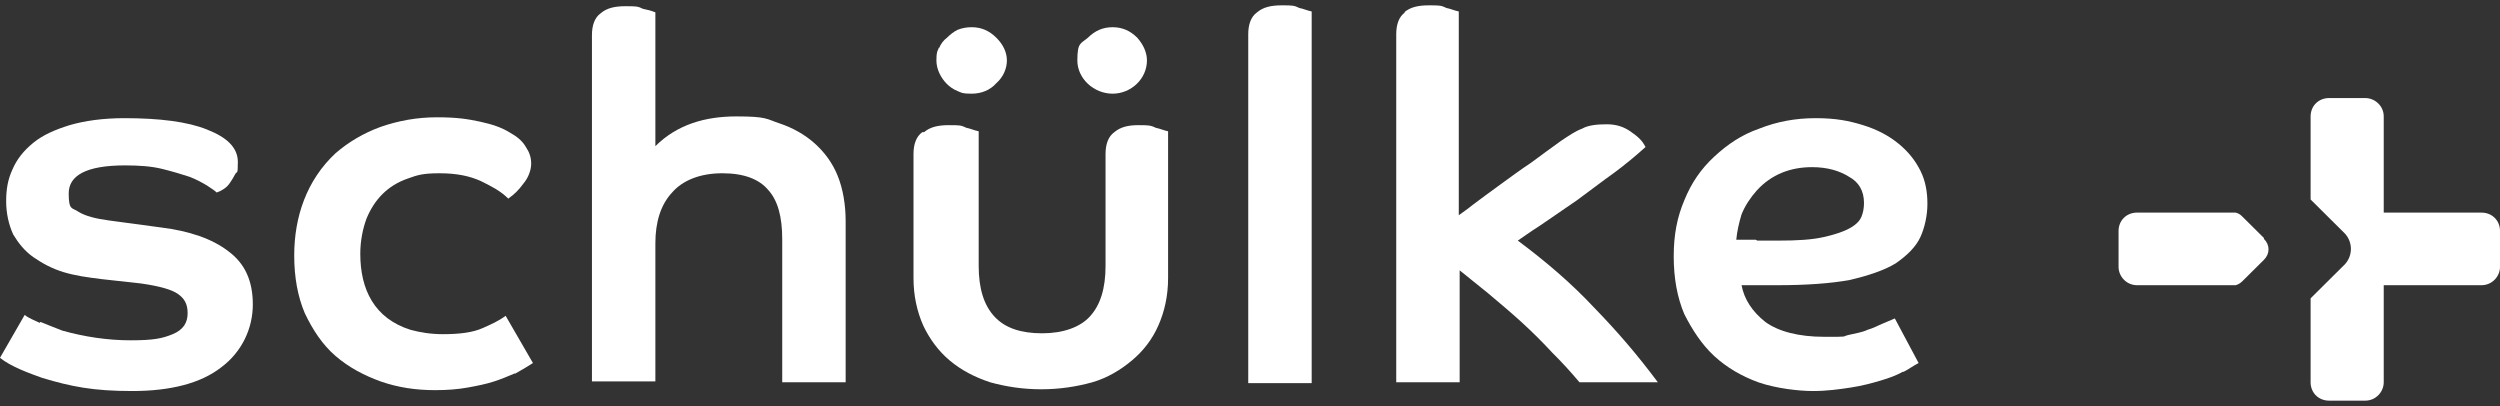
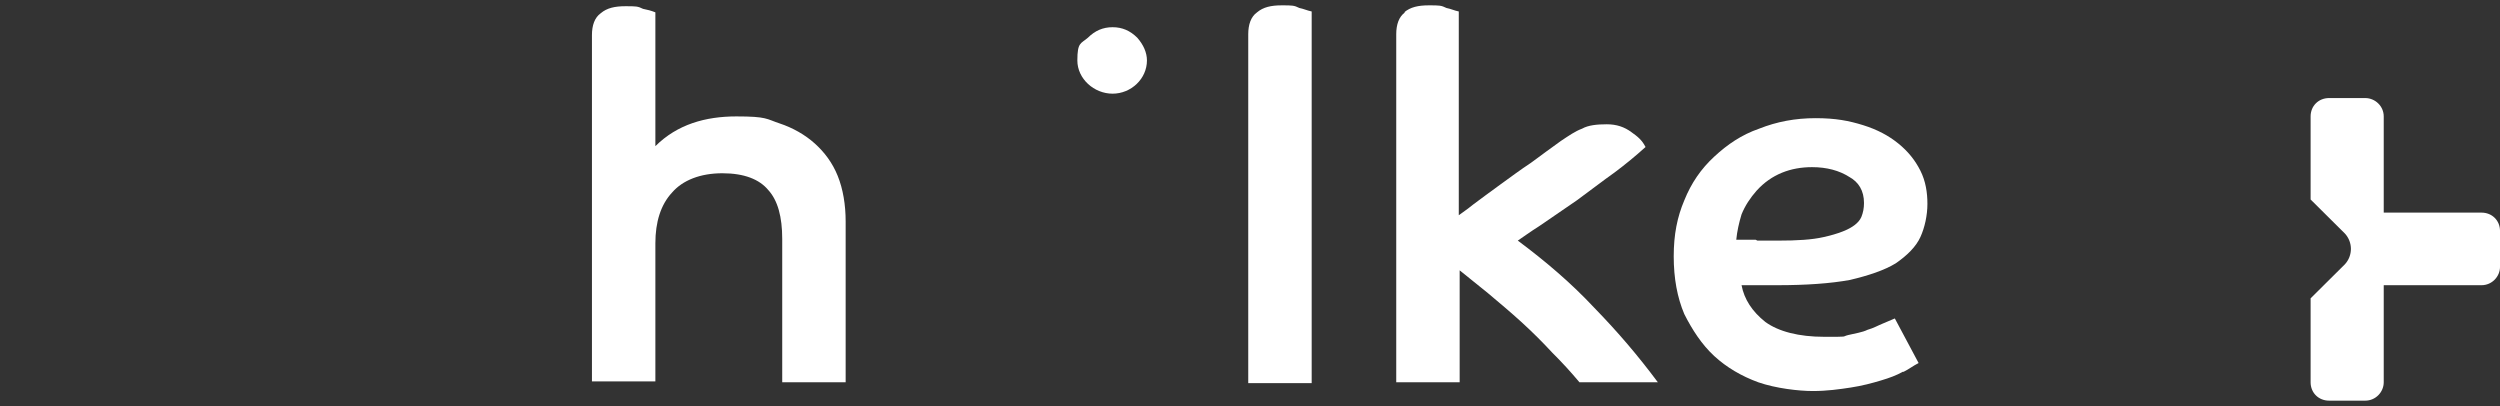
<svg xmlns="http://www.w3.org/2000/svg" width="234" height="38" viewBox="0 0 234 38" fill="none">
  <rect x="0" y="0" width="234" height="38" fill="#333333" stroke="none" />
  <path d="M106.447 3.529C107.024 4.184 107.354 4.921 107.354 5.657C107.354 7.377 105.869 8.768 104.138 8.768C102.406 8.768 100.84 7.377 100.84 5.657C100.84 3.938 101.17 4.102 101.829 3.529C102.489 2.874 103.231 2.547 104.138 2.547C105.045 2.547 105.787 2.874 106.447 3.529Z" fill="white" />
-   <path d="M87.896 4.511C88.061 4.102 88.308 3.775 88.638 3.529C88.968 3.202 89.297 2.956 89.627 2.792C90.04 2.629 90.452 2.547 90.947 2.547C91.853 2.547 92.596 2.874 93.255 3.529C93.915 4.184 94.245 4.921 94.245 5.657C94.245 6.394 93.915 7.213 93.255 7.786C92.678 8.441 91.853 8.768 90.947 8.768C90.04 8.768 90.04 8.686 89.627 8.523C89.215 8.359 88.885 8.113 88.638 7.868C88.061 7.295 87.648 6.476 87.648 5.657C87.648 4.839 87.731 4.839 87.896 4.43L87.896 4.511Z" fill="white" />
-   <path d="M86.493 12.37C87.07 11.879 87.813 11.715 88.802 11.715C89.791 11.715 89.956 11.715 90.451 11.96C90.863 12.042 91.193 12.206 91.605 12.288V24.894C91.605 27.022 92.1 28.578 93.09 29.642C94.079 30.706 95.563 31.197 97.542 31.197C99.521 31.197 101.087 30.624 101.994 29.642C102.984 28.578 103.479 27.022 103.479 24.894V14.416C103.479 13.516 103.726 12.779 104.303 12.37C104.88 11.879 105.622 11.715 106.529 11.715C107.436 11.715 107.684 11.715 108.178 11.96C108.591 12.042 108.92 12.206 109.333 12.288V26.04C109.333 27.677 109.003 29.151 108.426 30.46C107.849 31.77 107.024 32.834 105.952 33.735C104.88 34.635 103.643 35.372 102.242 35.781C100.758 36.191 99.191 36.436 97.46 36.436C95.728 36.436 94.161 36.191 92.677 35.781C91.193 35.29 89.956 34.635 88.885 33.735C87.813 32.834 86.988 31.688 86.411 30.46C85.834 29.151 85.504 27.677 85.504 26.04V14.416C85.504 13.516 85.751 12.779 86.328 12.37L86.493 12.37Z" fill="white" />
-   <path d="M3.793 30.134C4.37 30.379 5.03 30.625 5.854 30.952C7.915 31.525 10.059 31.853 12.203 31.853C14.347 31.853 15.171 31.689 16.161 31.28C17.15 30.87 17.562 30.215 17.562 29.315C17.562 28.415 17.233 27.923 16.655 27.514C16.078 27.105 14.924 26.777 13.192 26.532L9.482 26.122C8.163 25.959 7.008 25.795 5.937 25.468C4.865 25.14 3.958 24.649 3.133 24.076C2.309 23.503 1.732 22.766 1.237 21.948C0.825 21.047 0.577 19.983 0.577 18.837C0.577 17.691 0.742 16.791 1.154 15.89C1.567 14.908 2.226 14.089 3.133 13.353C4.04 12.616 5.194 12.125 6.514 11.715C7.915 11.306 9.647 11.06 11.626 11.06C14.924 11.06 17.562 11.388 19.376 12.125C21.273 12.861 22.262 13.844 22.262 15.153C22.262 16.463 22.18 15.972 22.015 16.299C21.85 16.627 21.685 16.872 21.52 17.118C21.355 17.364 21.19 17.527 20.943 17.691C20.696 17.855 20.531 17.937 20.283 18.018C20.036 17.773 19.706 17.609 19.376 17.364C18.964 17.118 18.387 16.791 17.727 16.545C16.985 16.299 16.161 16.054 15.171 15.808C14.182 15.563 13.027 15.481 11.708 15.481C7.998 15.481 6.431 16.463 6.431 18.1C6.431 19.738 6.761 19.41 7.338 19.819C7.998 20.229 8.987 20.474 10.224 20.638L15.089 21.293C17.727 21.62 19.871 22.357 21.355 23.503C22.922 24.649 23.664 26.286 23.664 28.496C23.664 30.707 22.674 32.917 20.696 34.39C18.799 35.864 15.996 36.6 12.368 36.6C8.74 36.6 6.679 36.191 3.958 35.373C2.803 34.963 0.989 34.308 0 33.49L2.309 29.479C2.721 29.806 3.216 29.97 3.71 30.215L3.793 30.134Z" fill="white" />
-   <path d="M48.152 34.963C47.575 35.209 46.998 35.454 46.256 35.7C45.514 35.945 44.689 36.109 43.782 36.273C42.875 36.437 41.886 36.518 40.731 36.518C38.917 36.518 37.268 36.273 35.619 35.7C34.053 35.127 32.651 34.39 31.414 33.326C30.177 32.262 29.271 30.87 28.529 29.315C27.869 27.759 27.539 25.959 27.539 23.912C27.539 20.31 28.693 16.872 31.414 14.335C32.651 13.271 34.053 12.452 35.619 11.879C37.268 11.306 39 10.979 40.896 10.979C42.793 10.979 43.782 11.142 44.937 11.388C46.091 11.633 46.998 11.961 47.657 12.37C48.4 12.779 48.894 13.189 49.224 13.762C49.554 14.253 49.719 14.744 49.719 15.317C49.719 15.89 49.471 16.627 48.977 17.2C48.564 17.773 48.152 18.182 47.575 18.591C46.833 17.855 46.008 17.445 45.019 16.954C43.947 16.463 42.71 16.218 41.144 16.218C39.577 16.218 39.082 16.381 38.175 16.709C36.279 17.363 35.042 18.673 34.3 20.474C33.97 21.375 33.723 22.521 33.723 23.748C33.723 27.105 35.042 29.806 38.423 30.87C39.33 31.116 40.319 31.279 41.474 31.279C43.04 31.279 44.277 31.116 45.184 30.706C45.926 30.379 46.668 30.052 47.328 29.56L49.884 33.981C49.389 34.308 48.812 34.636 48.235 34.963L48.152 34.963Z" fill="white" />
  <path d="M56.231 1.237C56.808 0.746 57.55 0.582 58.539 0.582C59.529 0.582 59.694 0.582 60.188 0.828C60.601 0.909 60.931 0.991 61.343 1.155V13.679C63.404 11.633 66.043 10.896 68.928 10.896C71.814 10.896 71.732 11.142 72.969 11.551C74.205 11.96 75.36 12.615 76.267 13.434C77.174 14.252 77.916 15.235 78.41 16.463C78.905 17.69 79.153 19.164 79.153 20.719V35.781H73.216V22.356C73.216 20.31 72.804 18.755 71.897 17.772C71.072 16.79 69.671 16.217 67.609 16.217C65.548 16.217 63.899 16.872 62.909 18.018C61.837 19.164 61.343 20.801 61.343 22.766V35.699H55.406V3.283C55.406 2.383 55.654 1.646 56.231 1.237Z" fill="white" />
  <path d="M117.66 1.155C118.238 0.664 118.98 0.5 119.969 0.5C120.959 0.5 121.123 0.5 121.618 0.746C122.03 0.827 122.36 0.991 122.773 1.073V35.863H116.836V3.201C116.836 2.301 117.083 1.564 117.66 1.155Z" fill="white" />
  <path d="M131.43 1.155C132.007 0.664 132.749 0.5 133.738 0.5C134.728 0.5 134.893 0.5 135.387 0.746C135.8 0.827 136.129 0.991 136.542 1.073V20.146C136.871 19.9 137.366 19.573 137.861 19.164C138.603 18.591 139.427 18.018 140.417 17.281C141.324 16.626 142.313 15.889 143.303 15.235C144.292 14.498 145.199 13.843 146.106 13.188C146.848 12.697 147.425 12.288 148.085 12.042C148.662 11.715 149.487 11.633 150.394 11.633C151.301 11.633 152.043 11.878 152.702 12.37C153.279 12.779 153.692 13.106 154.022 13.761C153.115 14.58 152.125 15.398 151.136 16.135C149.981 16.953 148.827 17.854 147.59 18.754L144.127 21.128C143.22 21.701 142.561 22.192 142.066 22.52C144.704 24.485 147.096 26.531 149.239 28.823C151.465 31.115 153.279 33.243 155.176 35.781H147.838C147.013 34.799 146.189 33.898 145.282 32.998C144.375 32.016 143.468 31.115 142.396 30.133C141.406 29.232 140.334 28.332 139.263 27.431C138.356 26.695 137.449 25.958 136.624 25.303V35.781H130.688V3.201C130.688 2.301 130.935 1.564 131.512 1.155H131.43Z" fill="white" />
  <path d="M178.098 34.8C177.521 35.127 176.861 35.373 176.036 35.618C175.212 35.864 174.305 36.109 173.233 36.273C172.161 36.437 171.007 36.6 169.688 36.6C168.368 36.6 166.225 36.355 164.576 35.782C163.009 35.209 161.607 34.39 160.453 33.326C159.299 32.262 158.392 30.87 157.65 29.397C156.99 27.841 156.66 26.041 156.66 23.994C156.66 21.948 156.99 20.311 157.65 18.755C158.309 17.118 159.216 15.808 160.453 14.662C161.69 13.516 163.009 12.616 164.658 12.043C166.307 11.388 168.039 11.06 169.935 11.06C171.831 11.06 173.068 11.306 174.387 11.715C175.707 12.125 176.779 12.698 177.686 13.434C178.592 14.171 179.252 14.99 179.747 15.972C180.242 16.954 180.406 18.018 180.406 19.083C180.406 20.147 180.159 21.293 179.747 22.193C179.335 23.094 178.51 23.912 177.438 24.649C176.366 25.304 174.882 25.795 173.151 26.204C171.337 26.532 169.11 26.695 166.307 26.695H163.009C163.256 28.005 163.998 29.151 165.235 30.134C166.472 31.034 168.368 31.525 170.759 31.525C173.151 31.525 172.326 31.525 172.986 31.361C173.645 31.198 174.305 31.116 174.8 30.87C175.377 30.707 175.789 30.461 176.201 30.297L177.356 29.806L179.582 33.981C179.087 34.227 178.675 34.554 178.18 34.8L178.098 34.8ZM164.493 22.521H166.472C168.203 22.521 169.605 22.439 170.677 22.193C171.749 21.948 173.728 21.457 174.223 20.311C174.387 19.901 174.47 19.492 174.47 19.001C174.47 17.855 173.975 17.036 173.068 16.545C172.161 15.972 171.007 15.645 169.605 15.645C167.626 15.645 165.812 16.299 164.411 17.855C163.834 18.51 163.339 19.246 163.009 20.065C162.762 20.884 162.597 21.62 162.514 22.439C163.174 22.439 163.751 22.439 164.328 22.439L164.493 22.521Z" fill="white" />
  <path d="M216.273 18.673V10.897C216.273 9.914 217.016 9.178 218.005 9.178H221.385C222.292 9.178 223.117 9.914 223.117 10.897V19.901H232.269C233.259 19.901 234.001 20.638 234.001 21.62V24.976C234.001 25.877 233.259 26.695 232.269 26.695H223.117V35.782C223.117 36.682 222.375 37.501 221.385 37.501H218.005C217.016 37.501 216.273 36.764 216.273 35.782V27.923L219.489 24.731C220.231 23.912 220.231 22.684 219.489 21.866L216.273 18.673Z" fill="white" />
-   <path d="M211.902 22.274L209.923 20.31C209.758 20.146 209.593 19.982 209.263 19.9C209.098 19.9 208.933 19.9 208.686 19.9H200.028C199.039 19.9 198.297 20.637 198.297 21.619V24.976C198.297 25.876 199.039 26.695 200.028 26.695H208.686C208.768 26.695 209.016 26.695 209.263 26.695C209.51 26.613 209.675 26.531 209.923 26.285L211.902 24.321C212.479 23.748 212.479 22.929 211.902 22.356V22.274Z" fill="white" />
</svg>